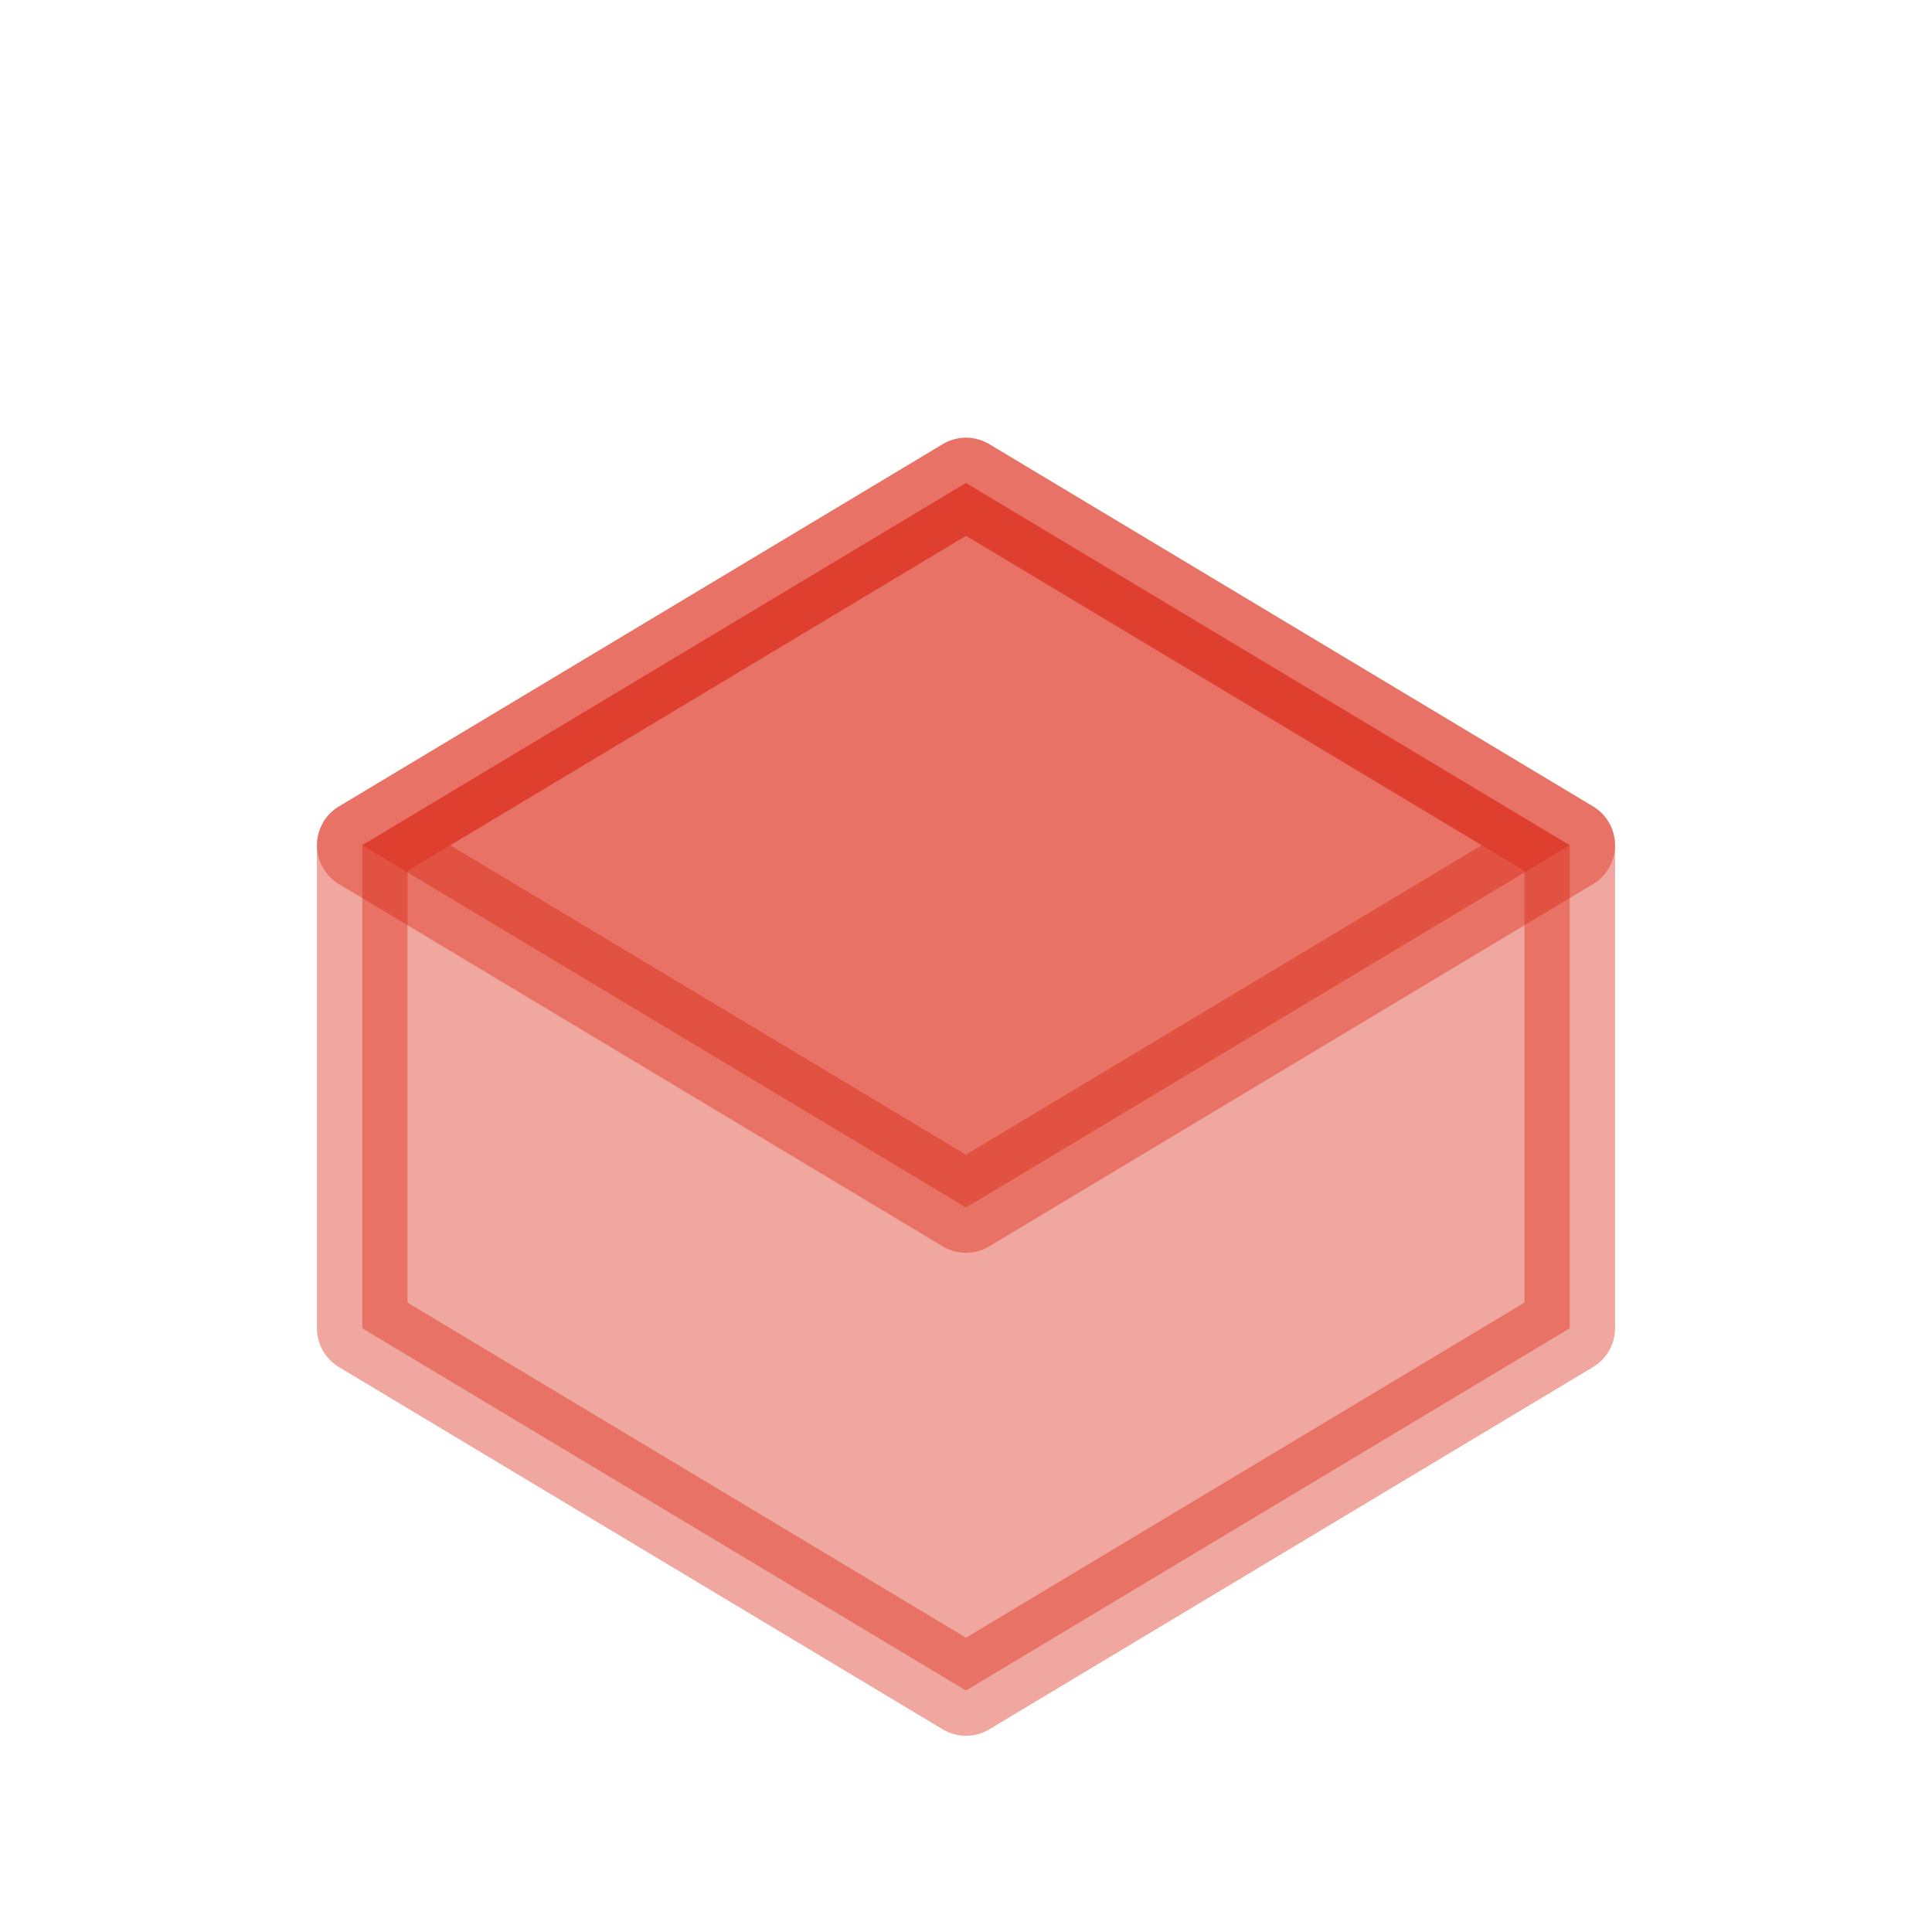
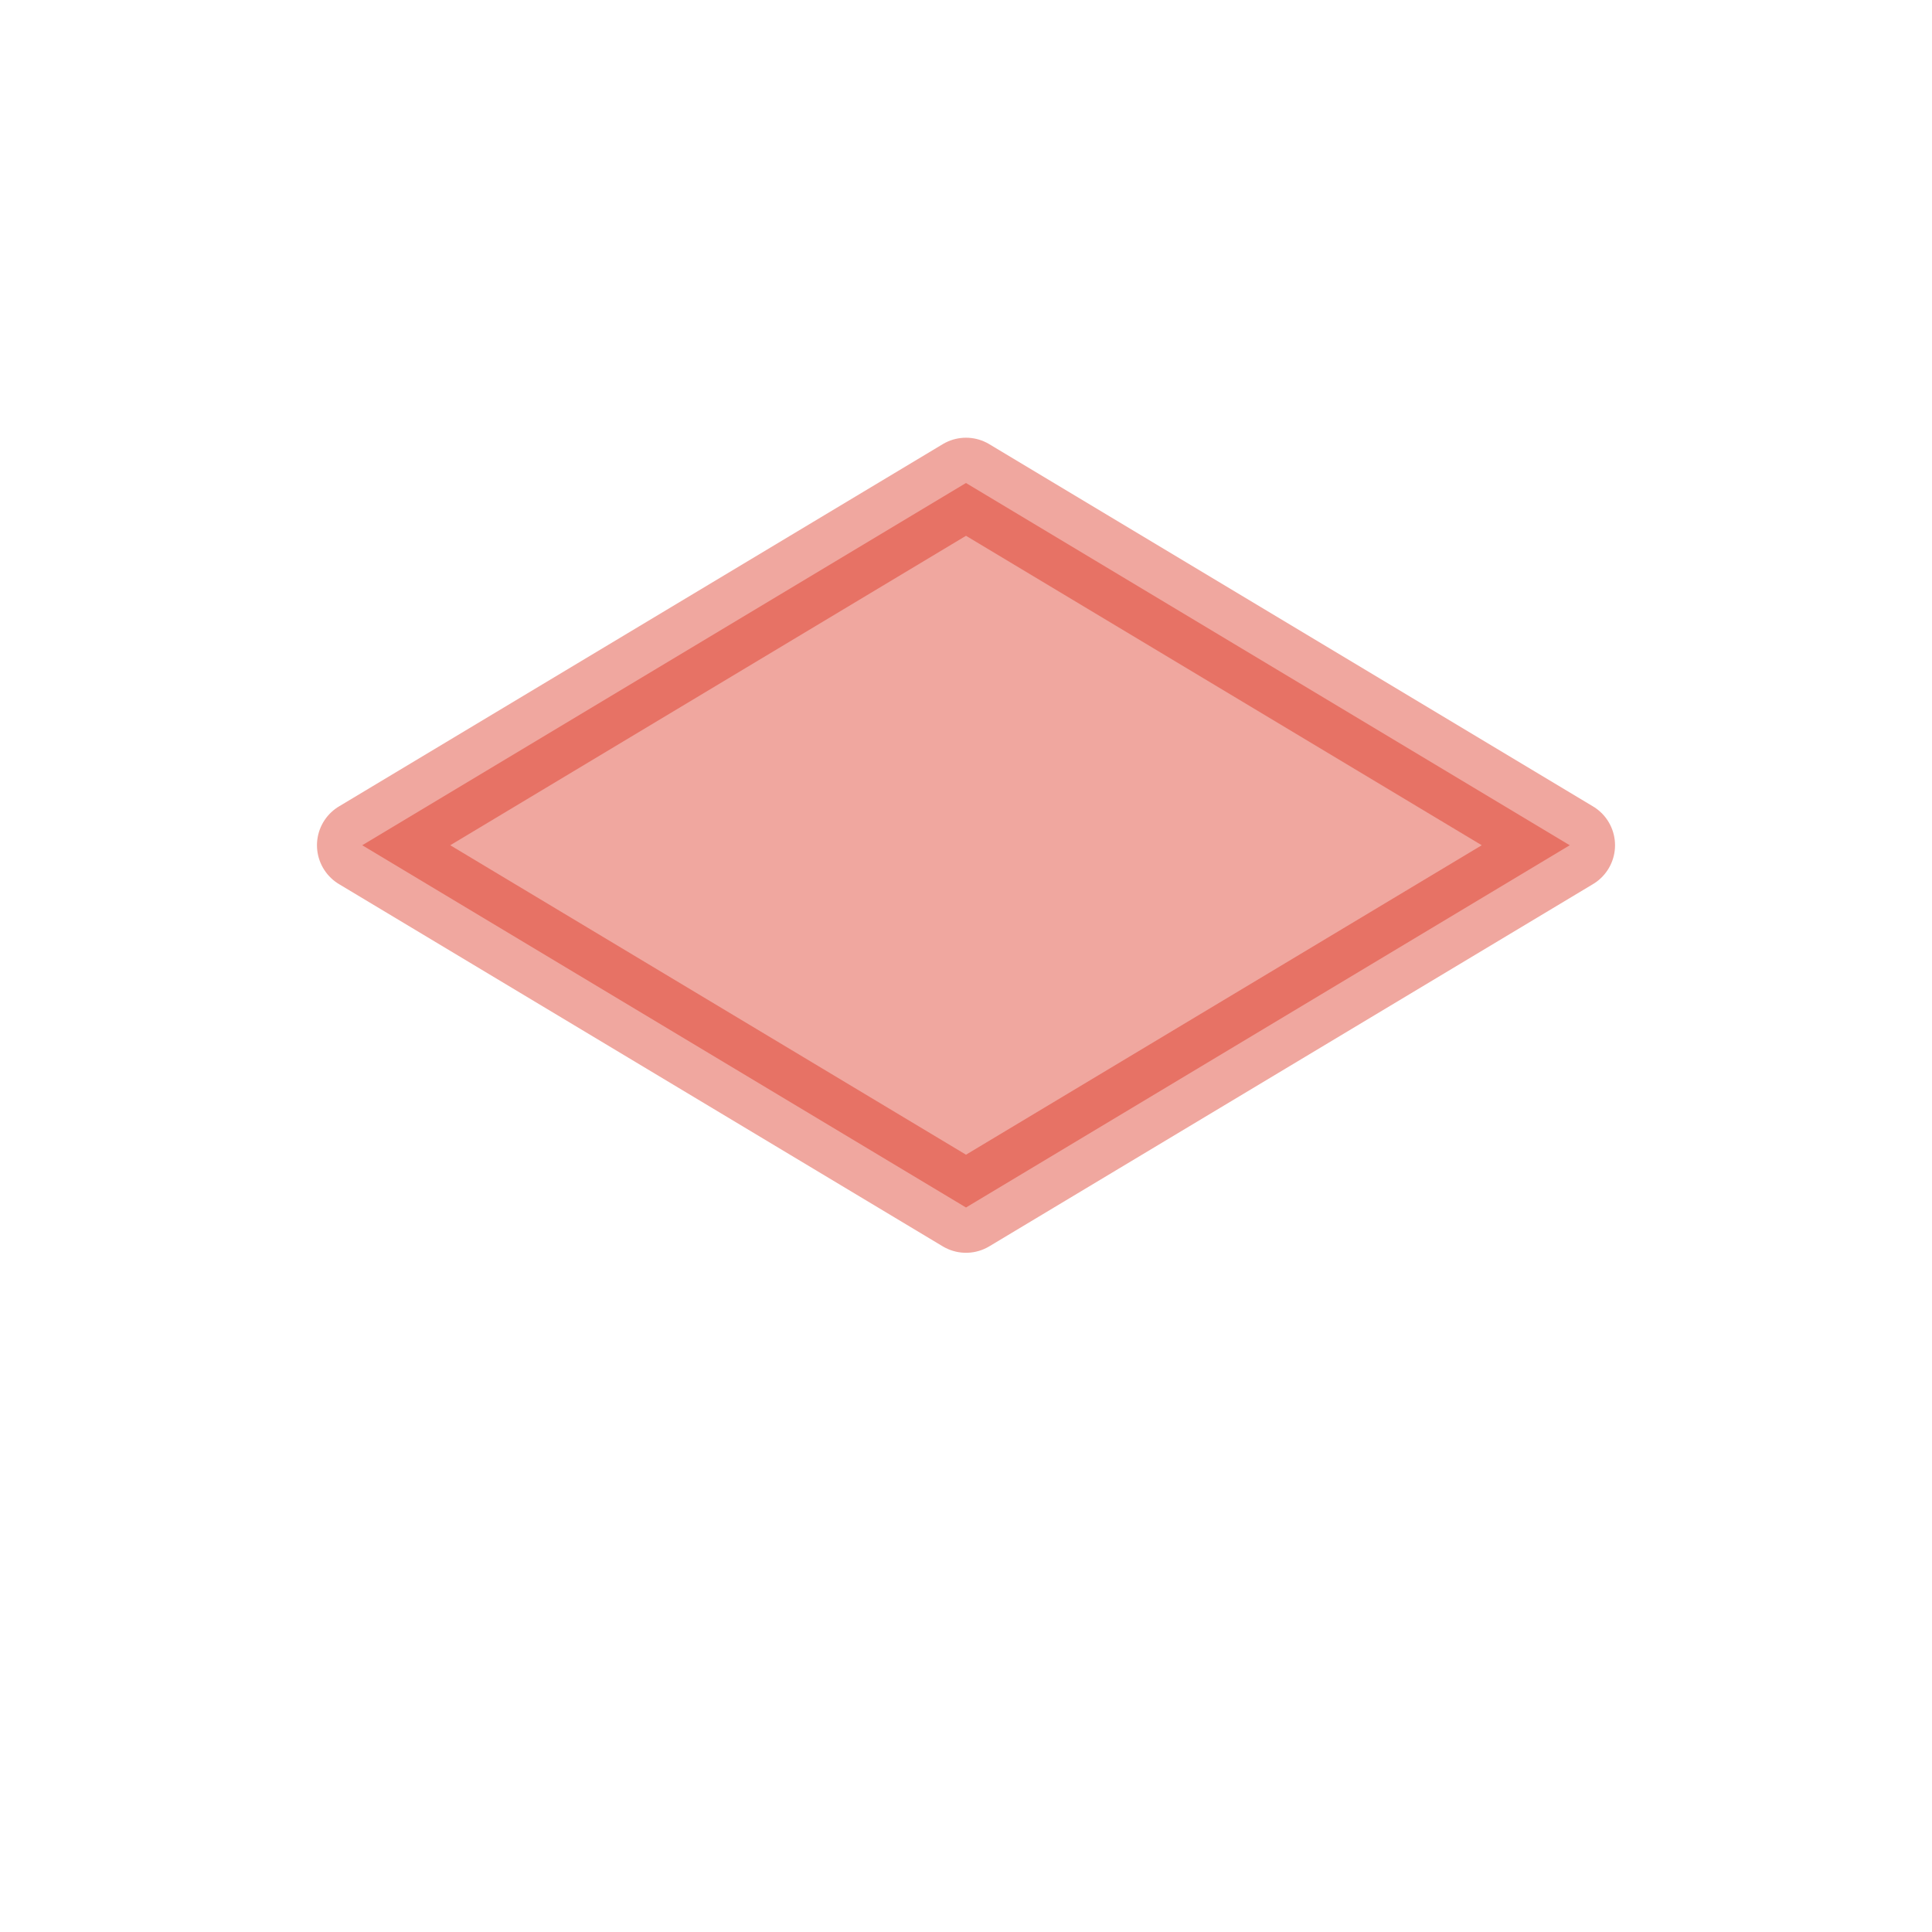
<svg xmlns="http://www.w3.org/2000/svg" width="32" height="32" viewBox="0 0 32 32" fill="none">
-   <path d="M6 14 L6 22 L16 28 L26 22 L26 14 L16 8 Z" fill="#D9230F" opacity="0.4" data-dynamic-fill="true" stroke="#D9230F" stroke-width="1.5" data-dynamic-stroke="true" stroke-linejoin="round" />
  <path d="M6 14 L16 20 L26 14 L16 8 Z" fill="#D9230F" opacity="0.4" data-dynamic-fill="true" stroke="#D9230F" stroke-width="1.5" data-dynamic-stroke="true" stroke-linejoin="round" />
</svg>